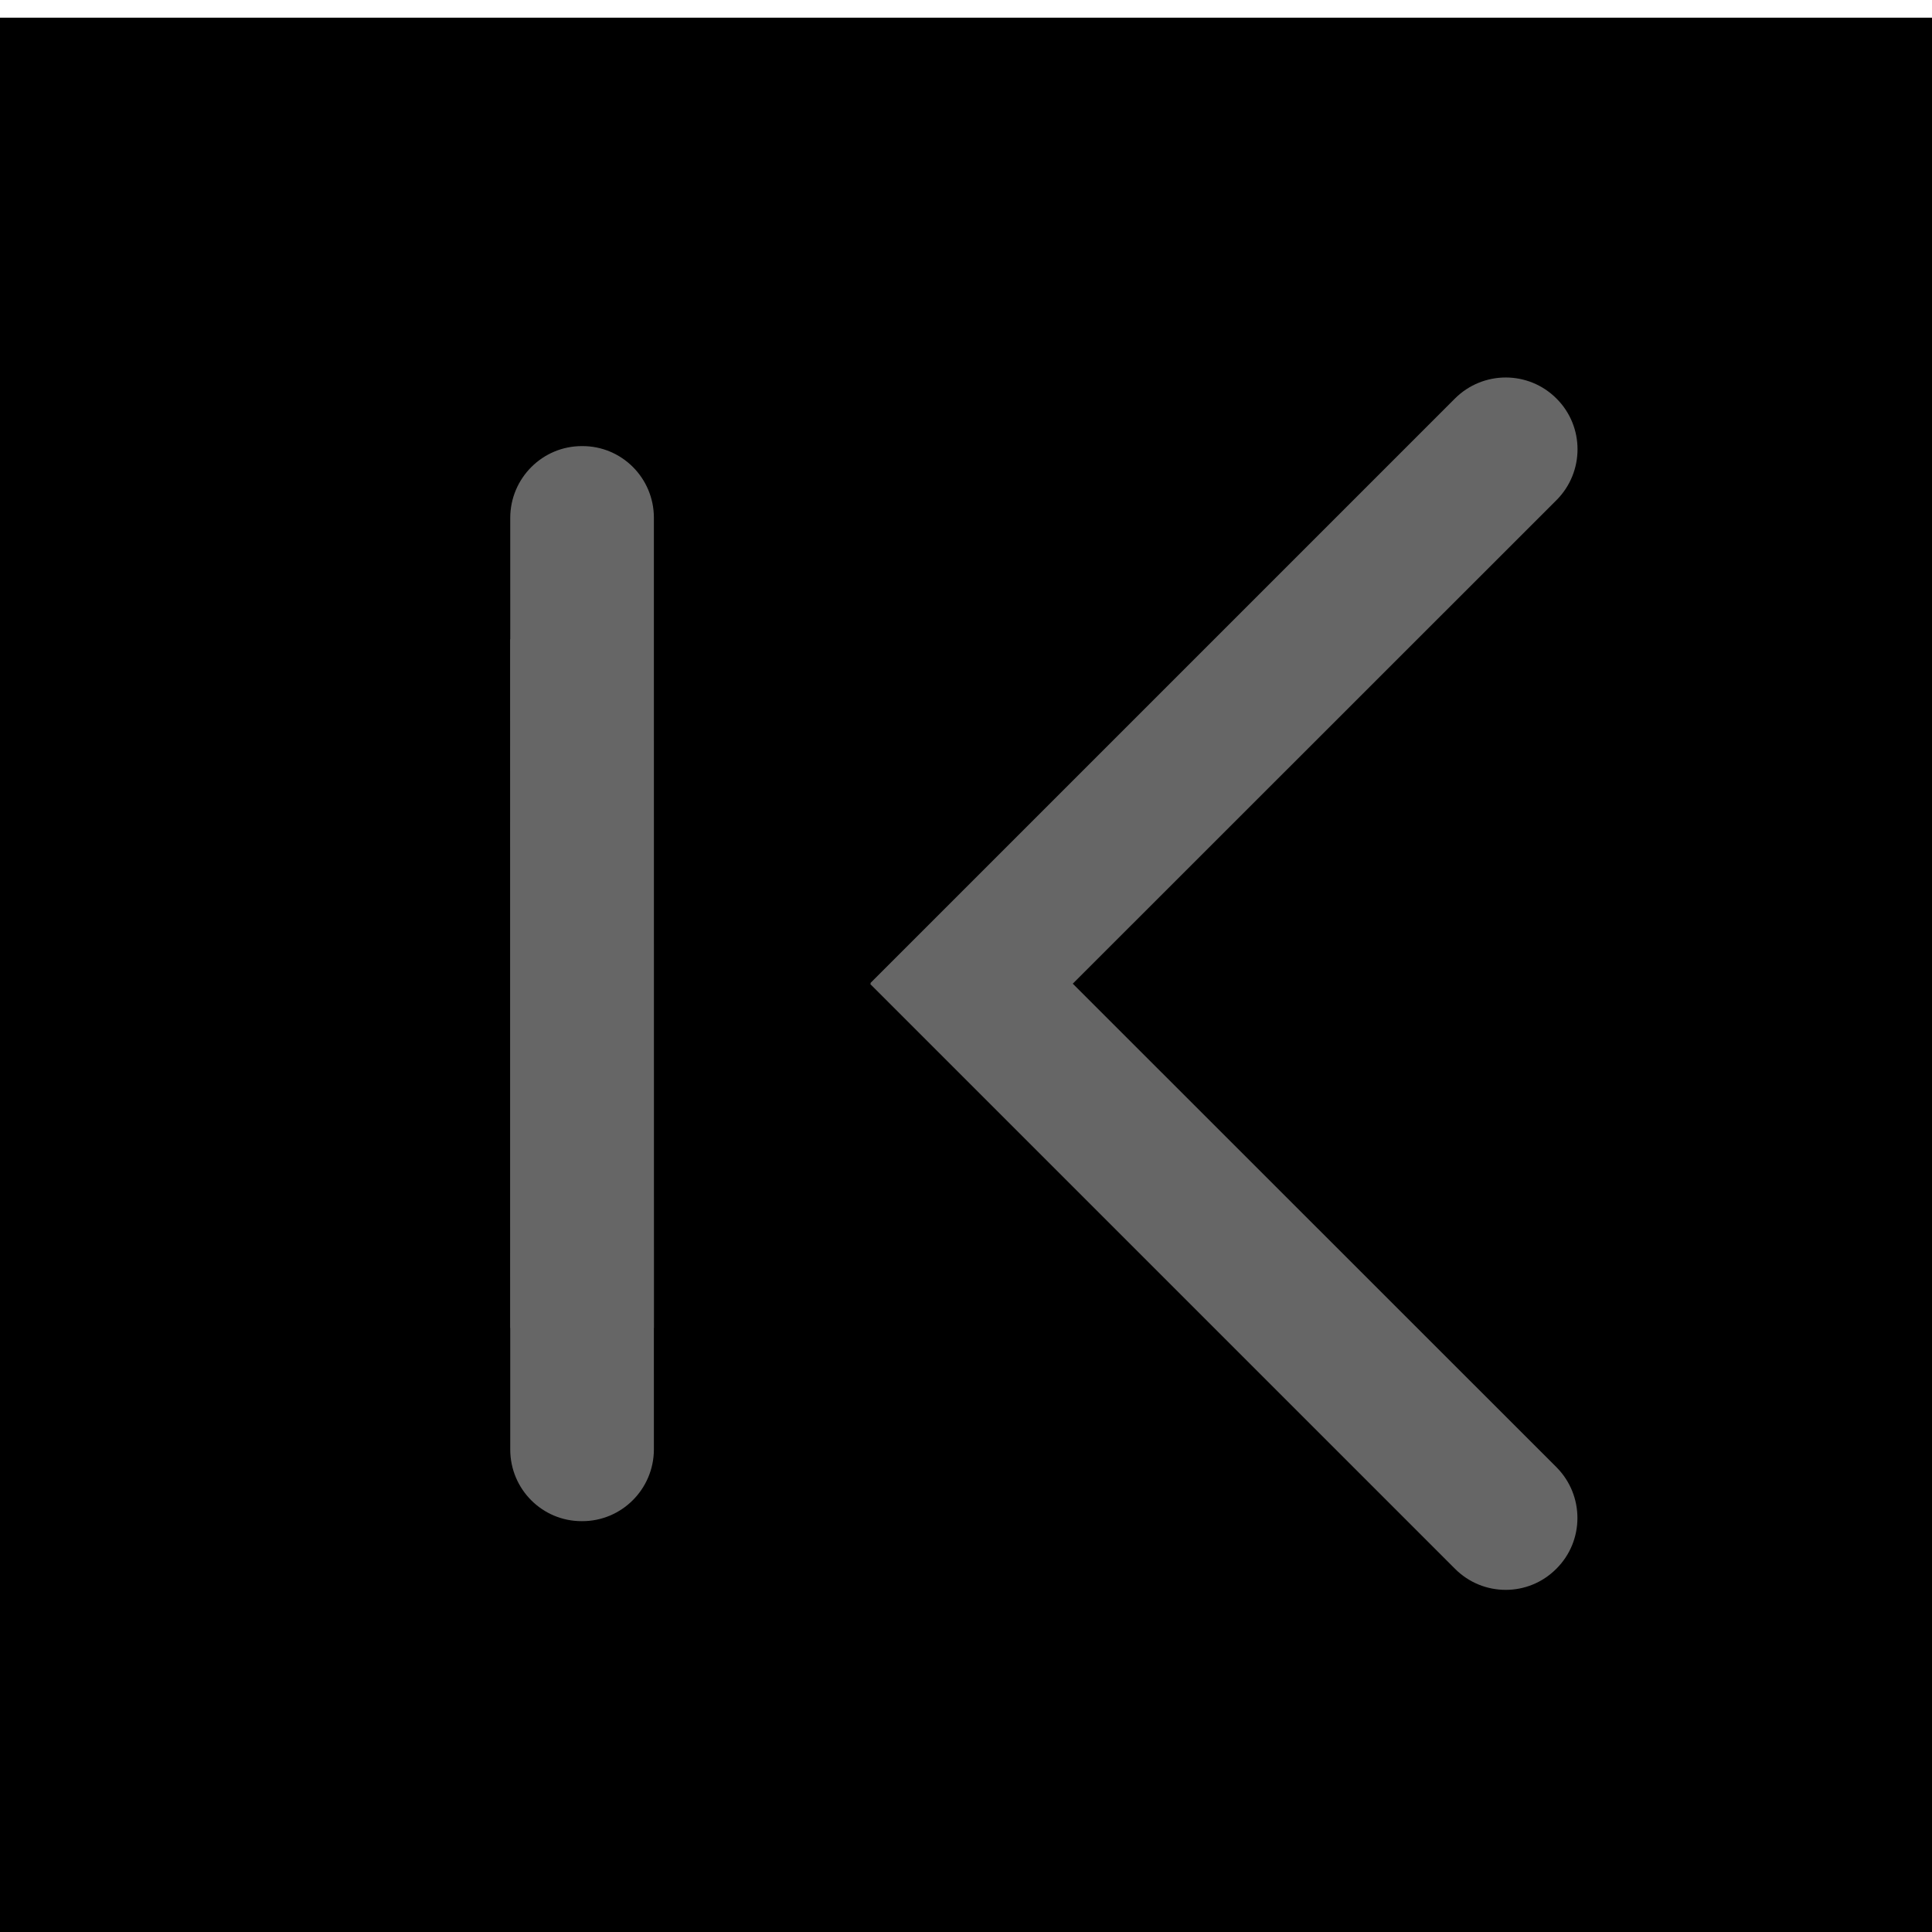
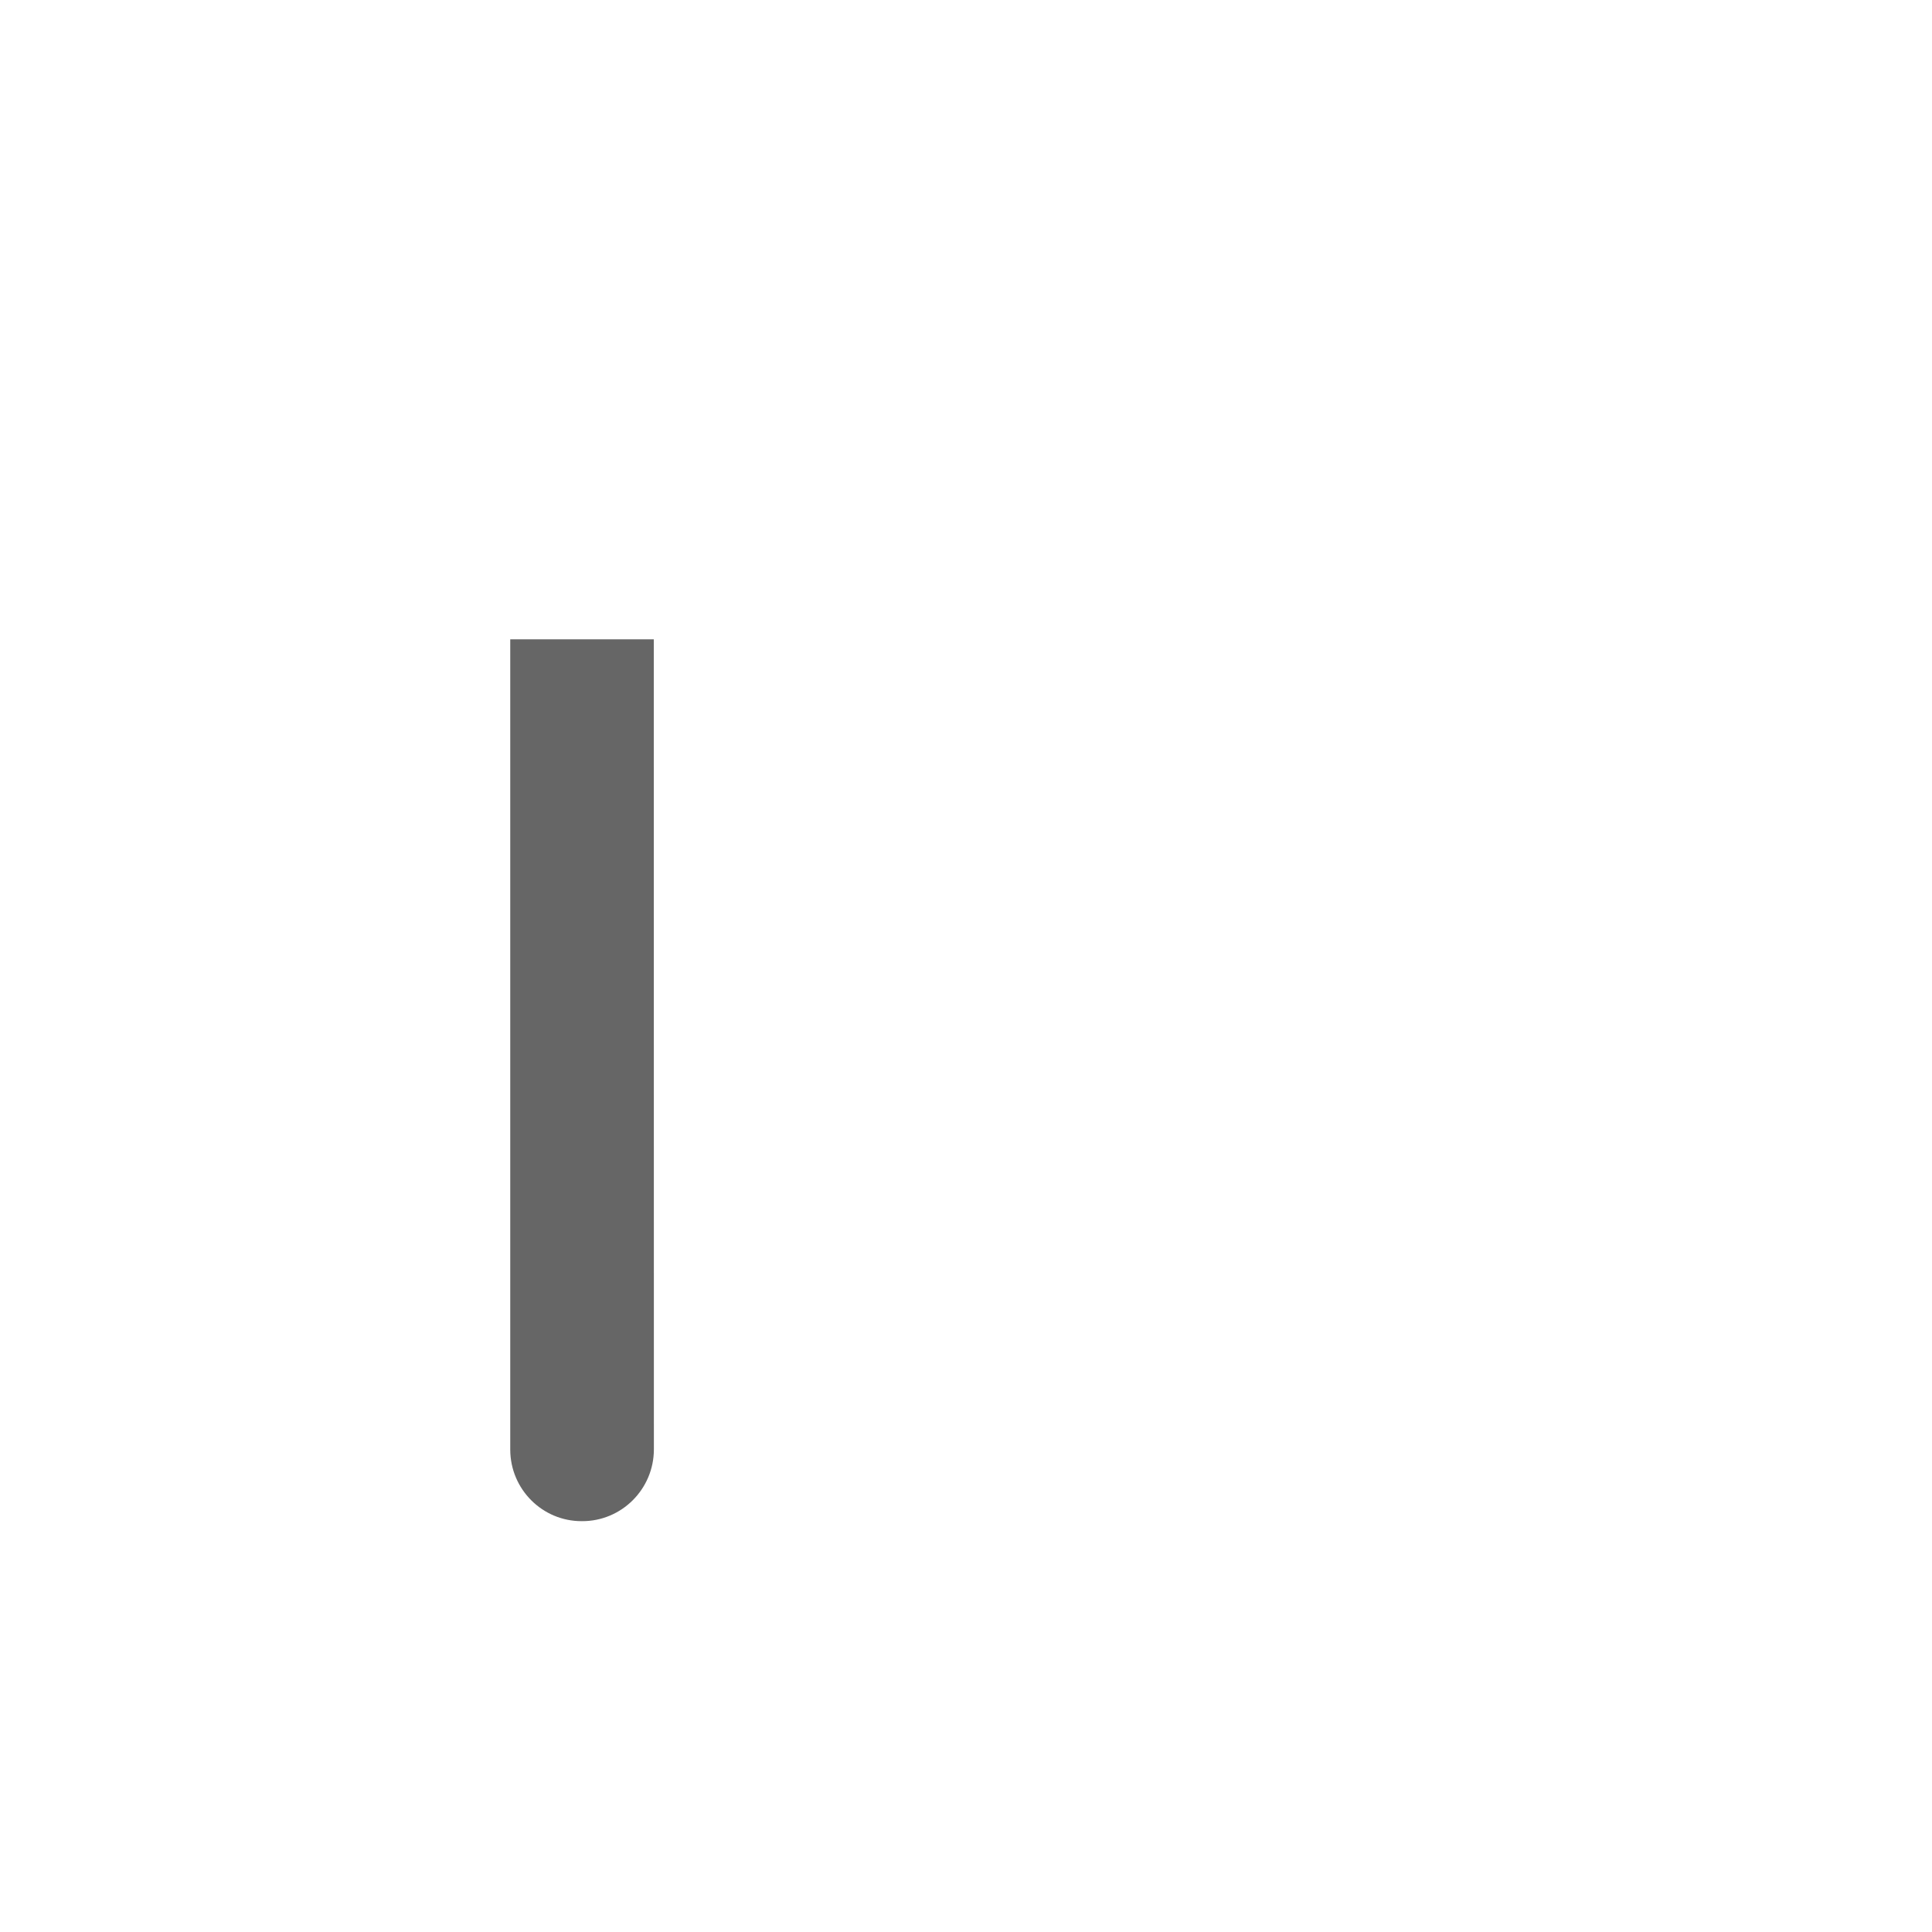
<svg xmlns="http://www.w3.org/2000/svg" version="1.1" baseProfile="tiny" id="圖層_1" x="0px" y="0px" width="20px" height="20px" viewBox="0 0 20 20" xml:space="preserve">
  <g>
-     <rect y="0.183" width="20" height="20" />
    <g>
-       <path fill="#666666" d="M9.01,10.177l6.051-6.051c0.291-0.291,0.762-0.291,1.052,0l0,0c0.29,0.289,0.29,0.76,0,1.051l-6.053,6.051    " />
-       <path fill="#666666" d="M10.06,9.138l6.053,6.051c0.289,0.291,0.289,0.762-0.002,1.051l0,0c-0.289,0.291-0.759,0.291-1.049,0    l-6.053-6.053" />
-     </g>
+       </g>
    <g>
      <path fill="#666666" d="M6.768,6.618l0.001,8.387c-0.001,0.41-0.334,0.744-0.745,0.742l0,0c-0.409,0.002-0.741-0.33-0.742-0.74    l0-8.389" />
-       <path fill="#666666" d="M5.283,13.747L5.282,5.36c0.001-0.41,0.334-0.744,0.745-0.742l0,0c0.409-0.002,0.741,0.33,0.742,0.74    l0,8.389" />
    </g>
  </g>
</svg>